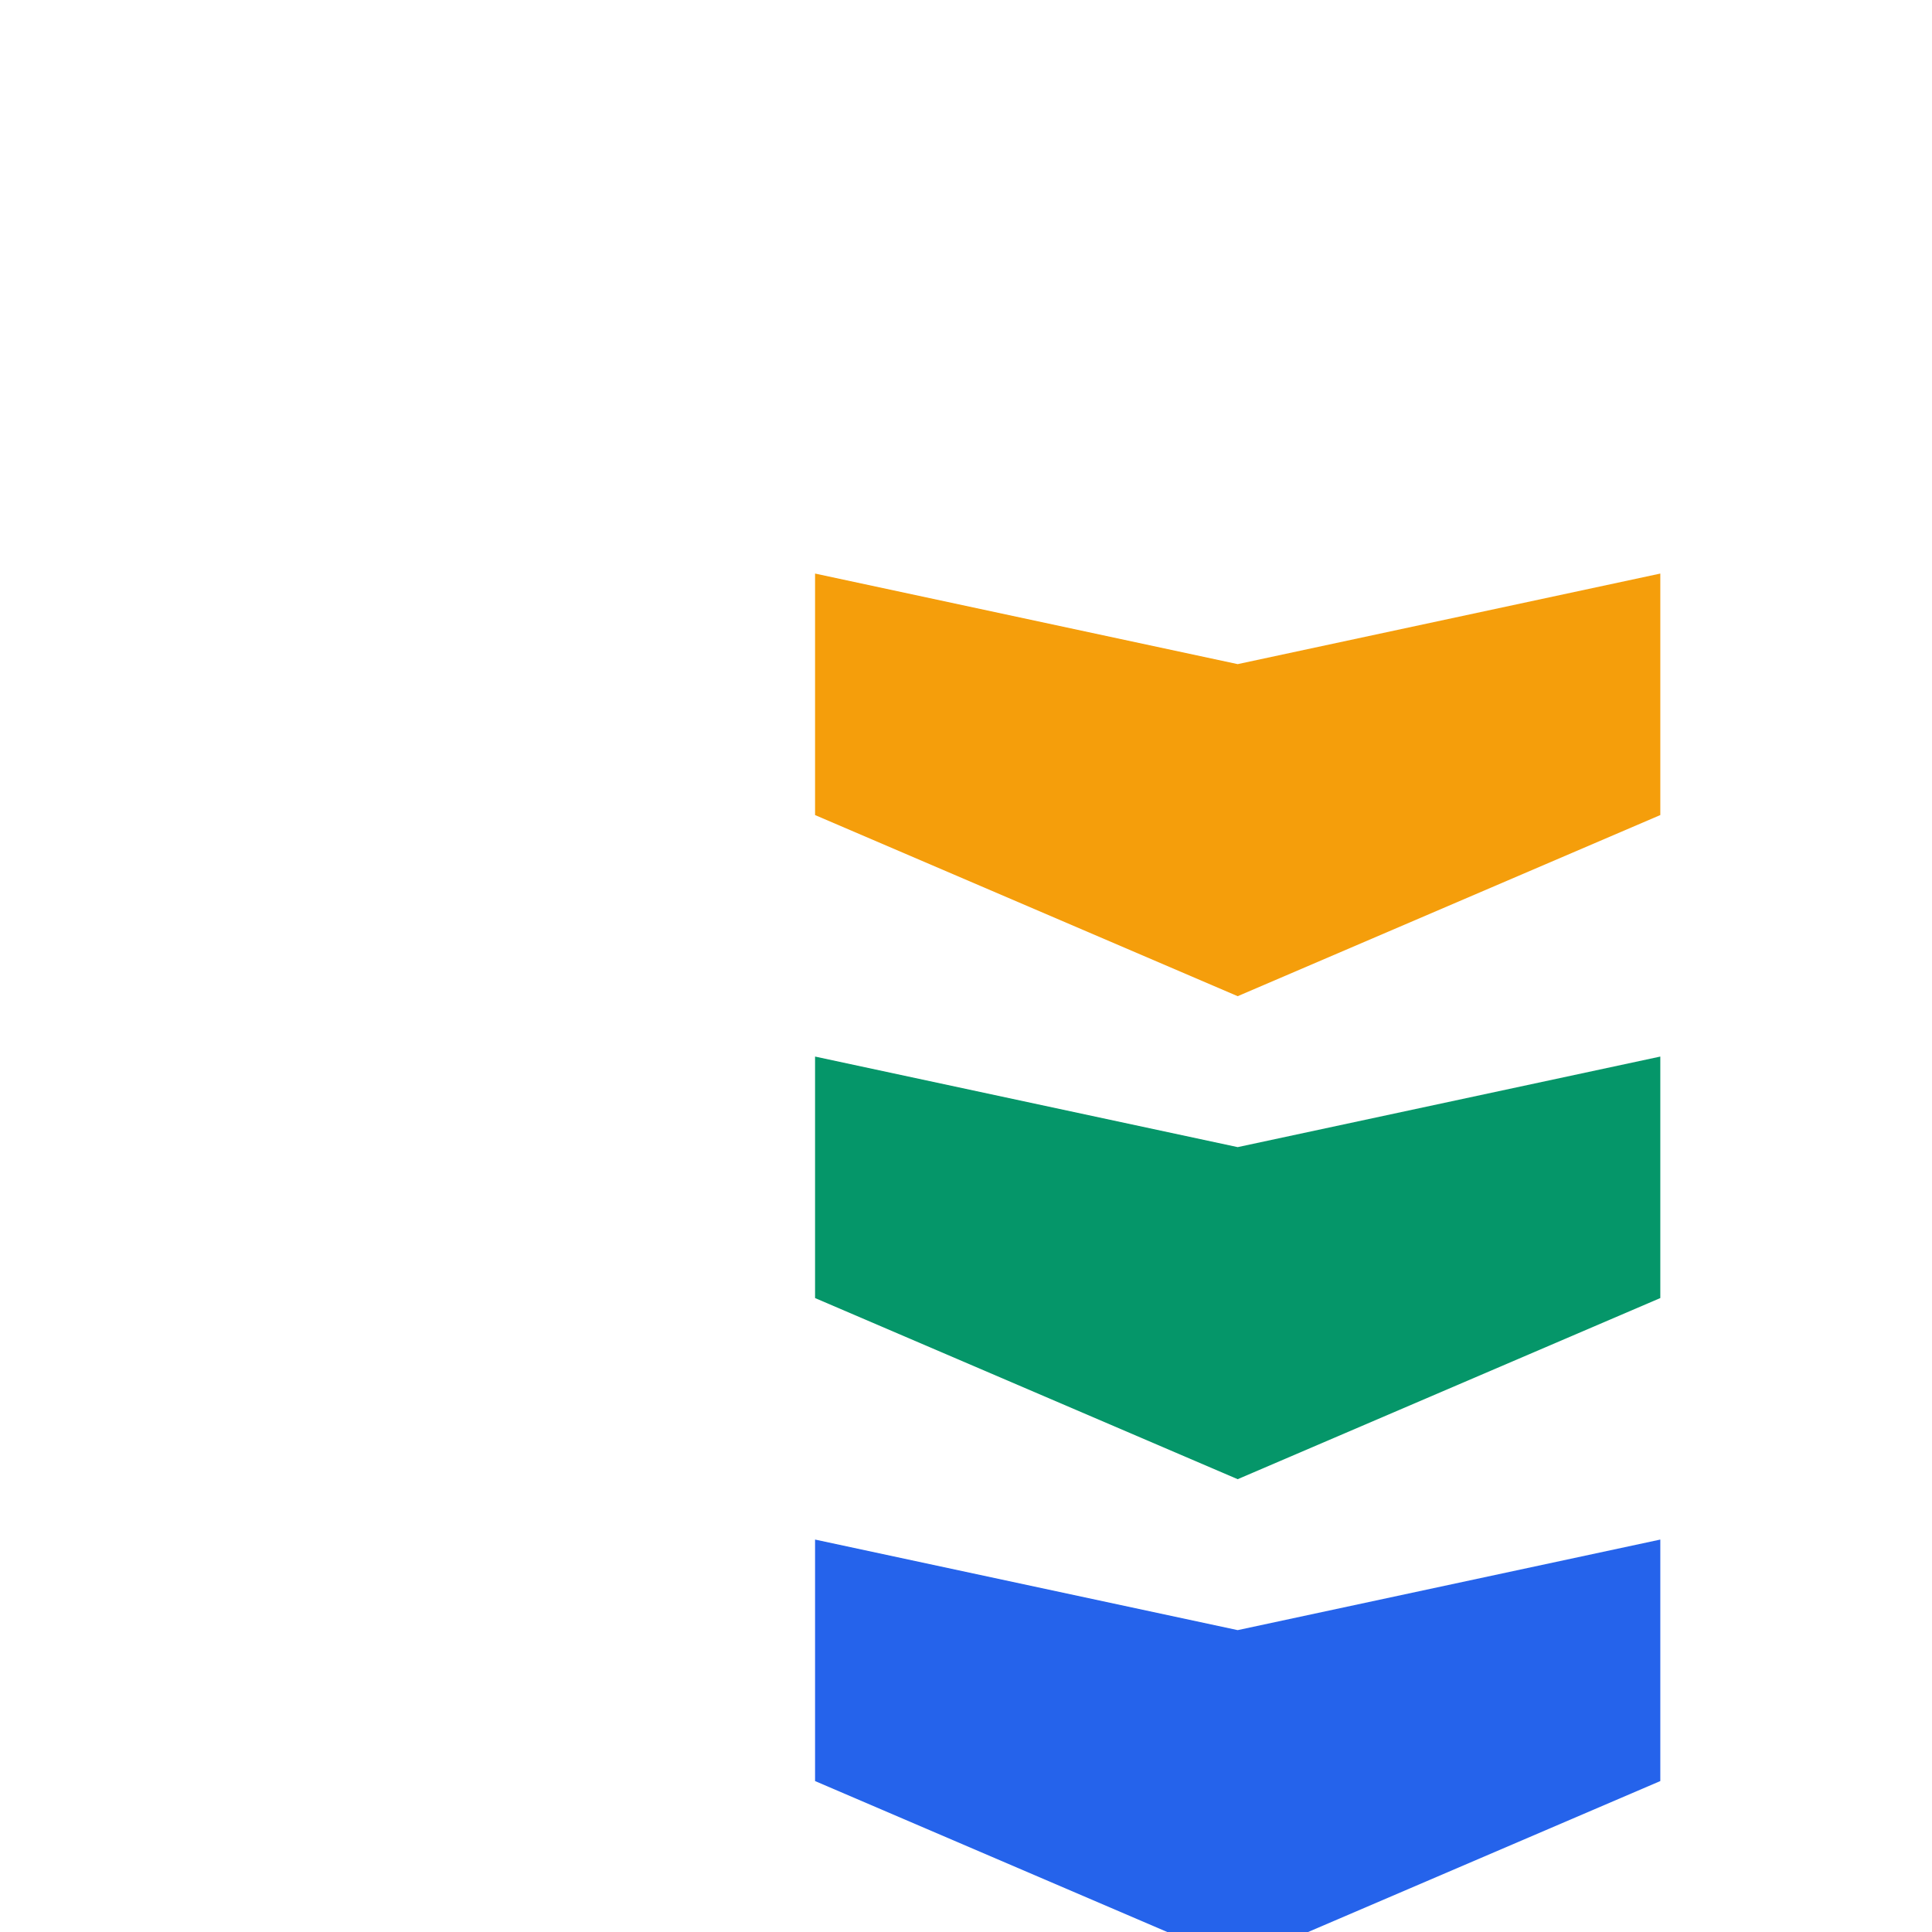
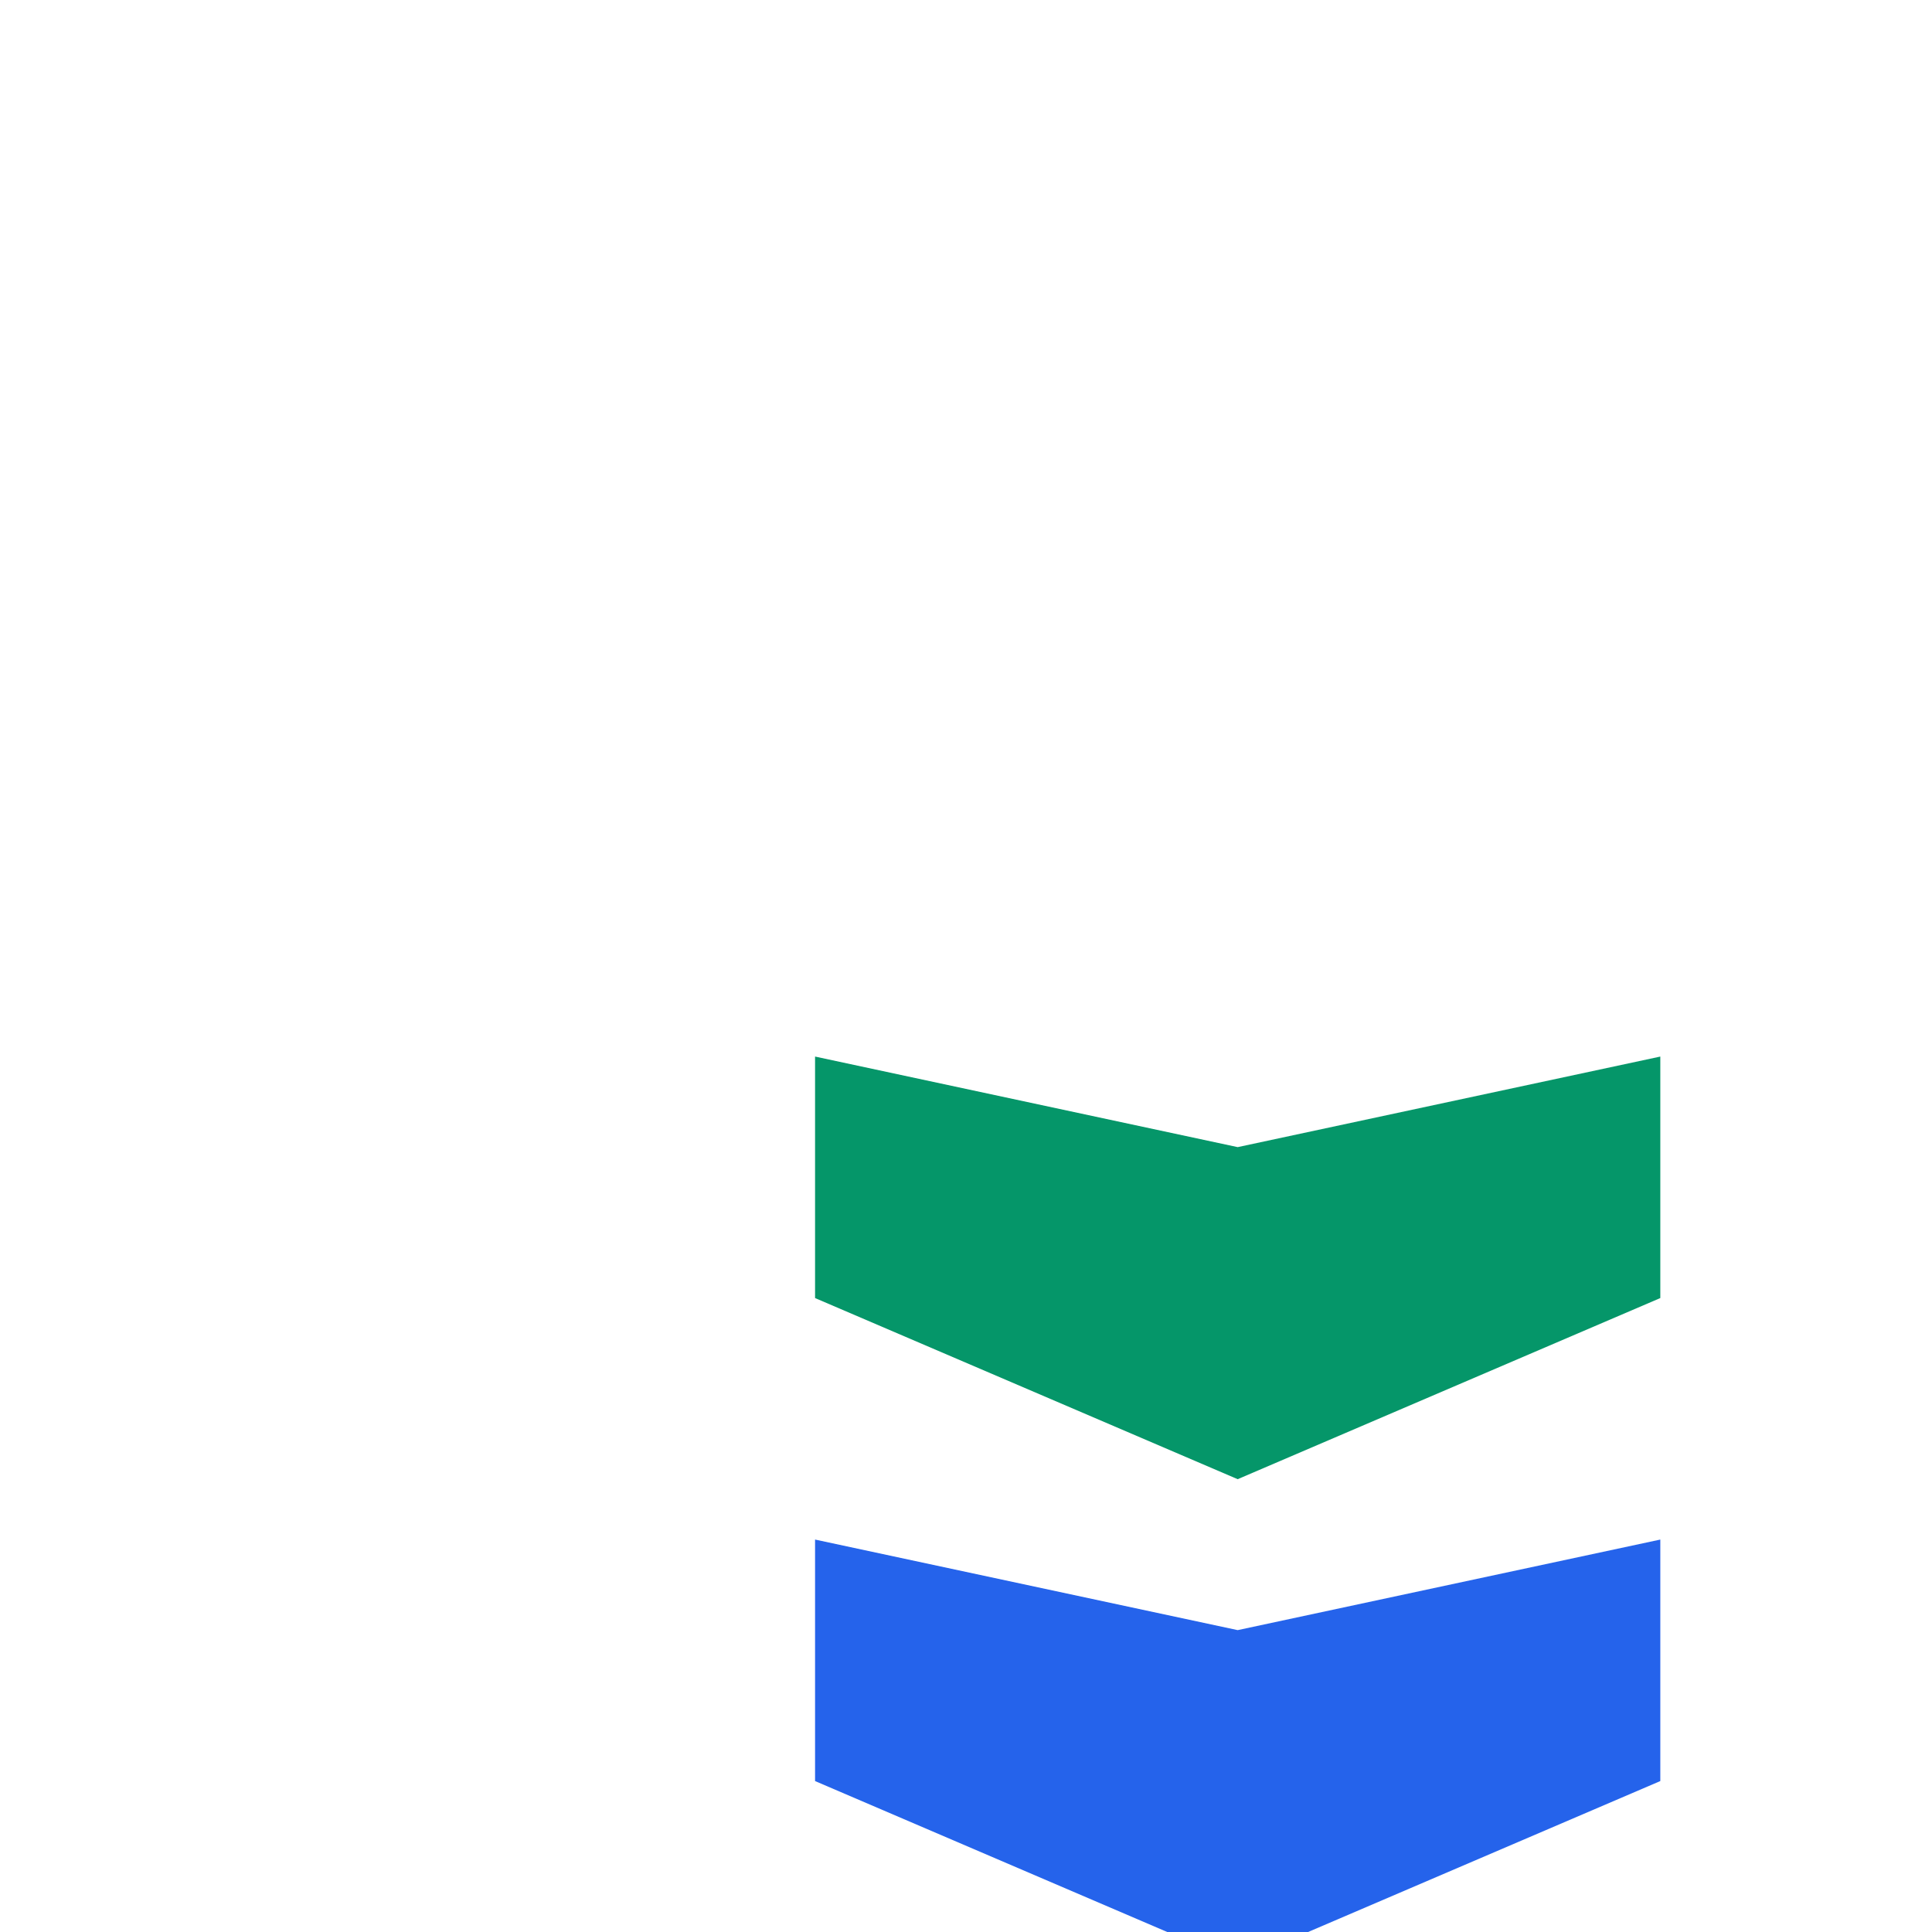
<svg xmlns="http://www.w3.org/2000/svg" fill="none" viewBox="0 0 128 128">
  <path d="m54 118 28 12 28-12v-16l-28 6-28-6v16Z" fill="#2563eb" />
  <path d="m54 86 28 12 28-12v-16l-28 6-28-6v16Z" fill="#059669" />
-   <path d="m54 54 28 12 28-12v-16l-28 6-28-6v16Z" fill="#f59e0b" />
</svg>